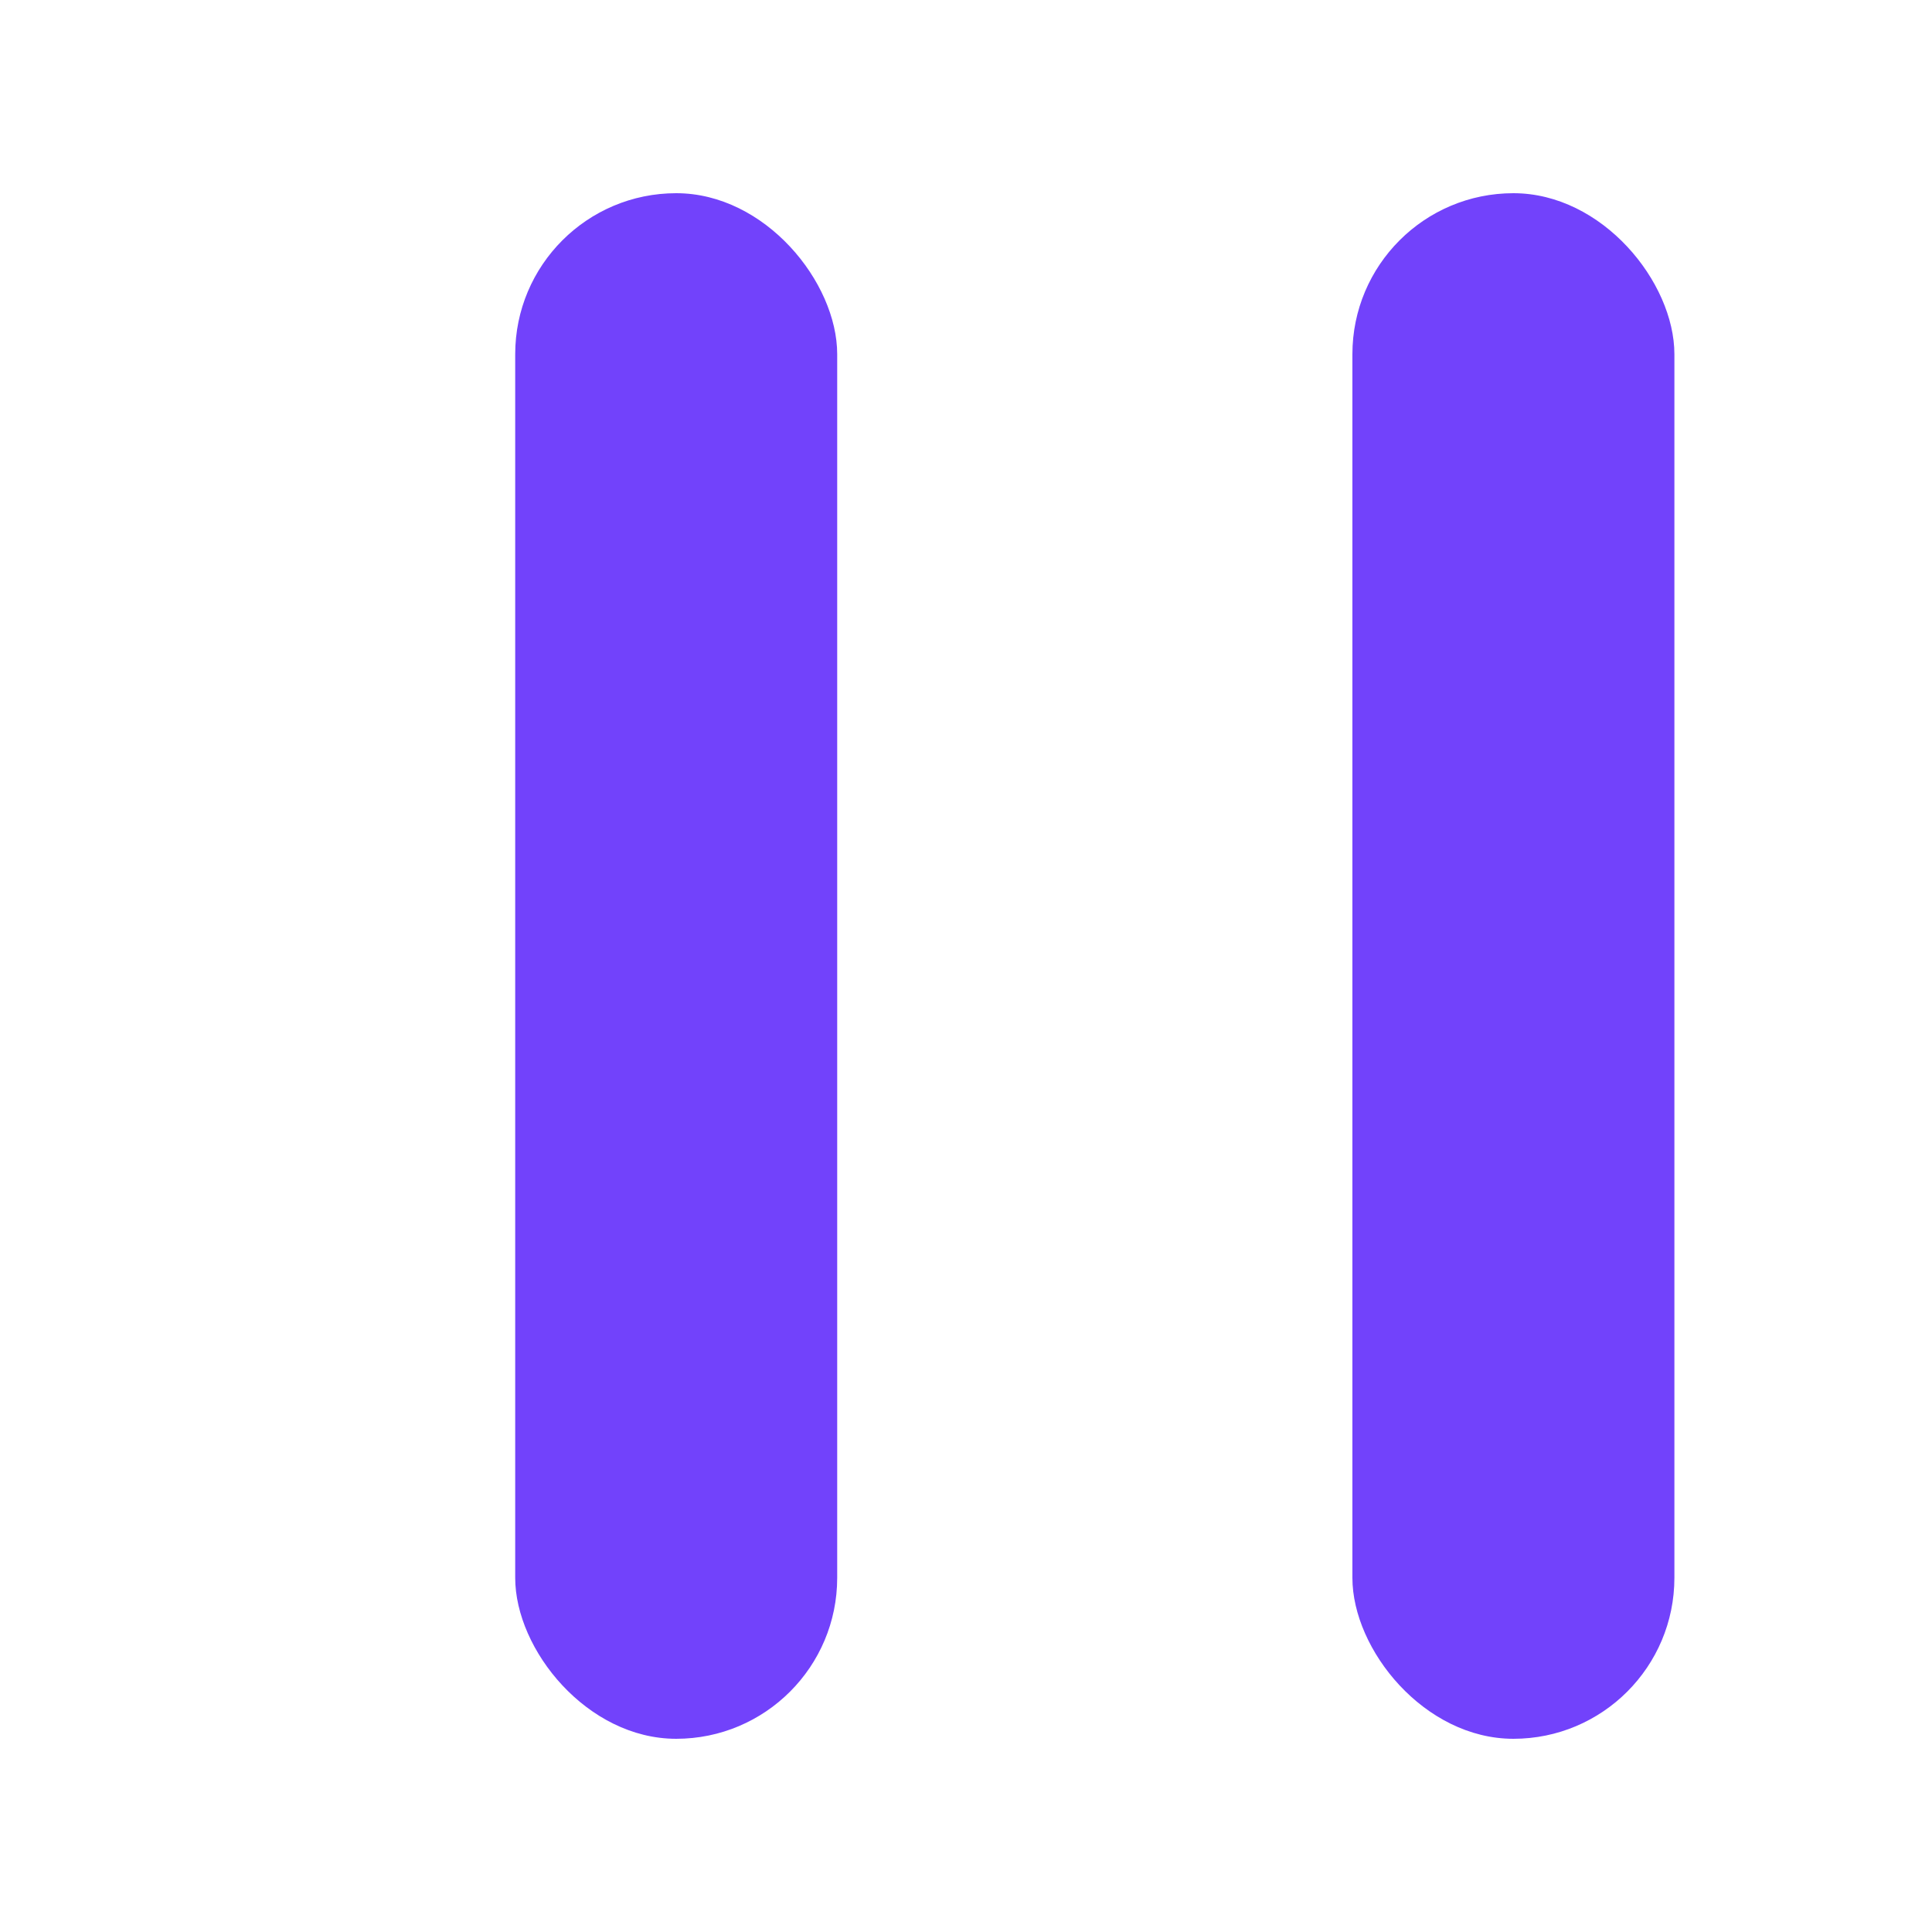
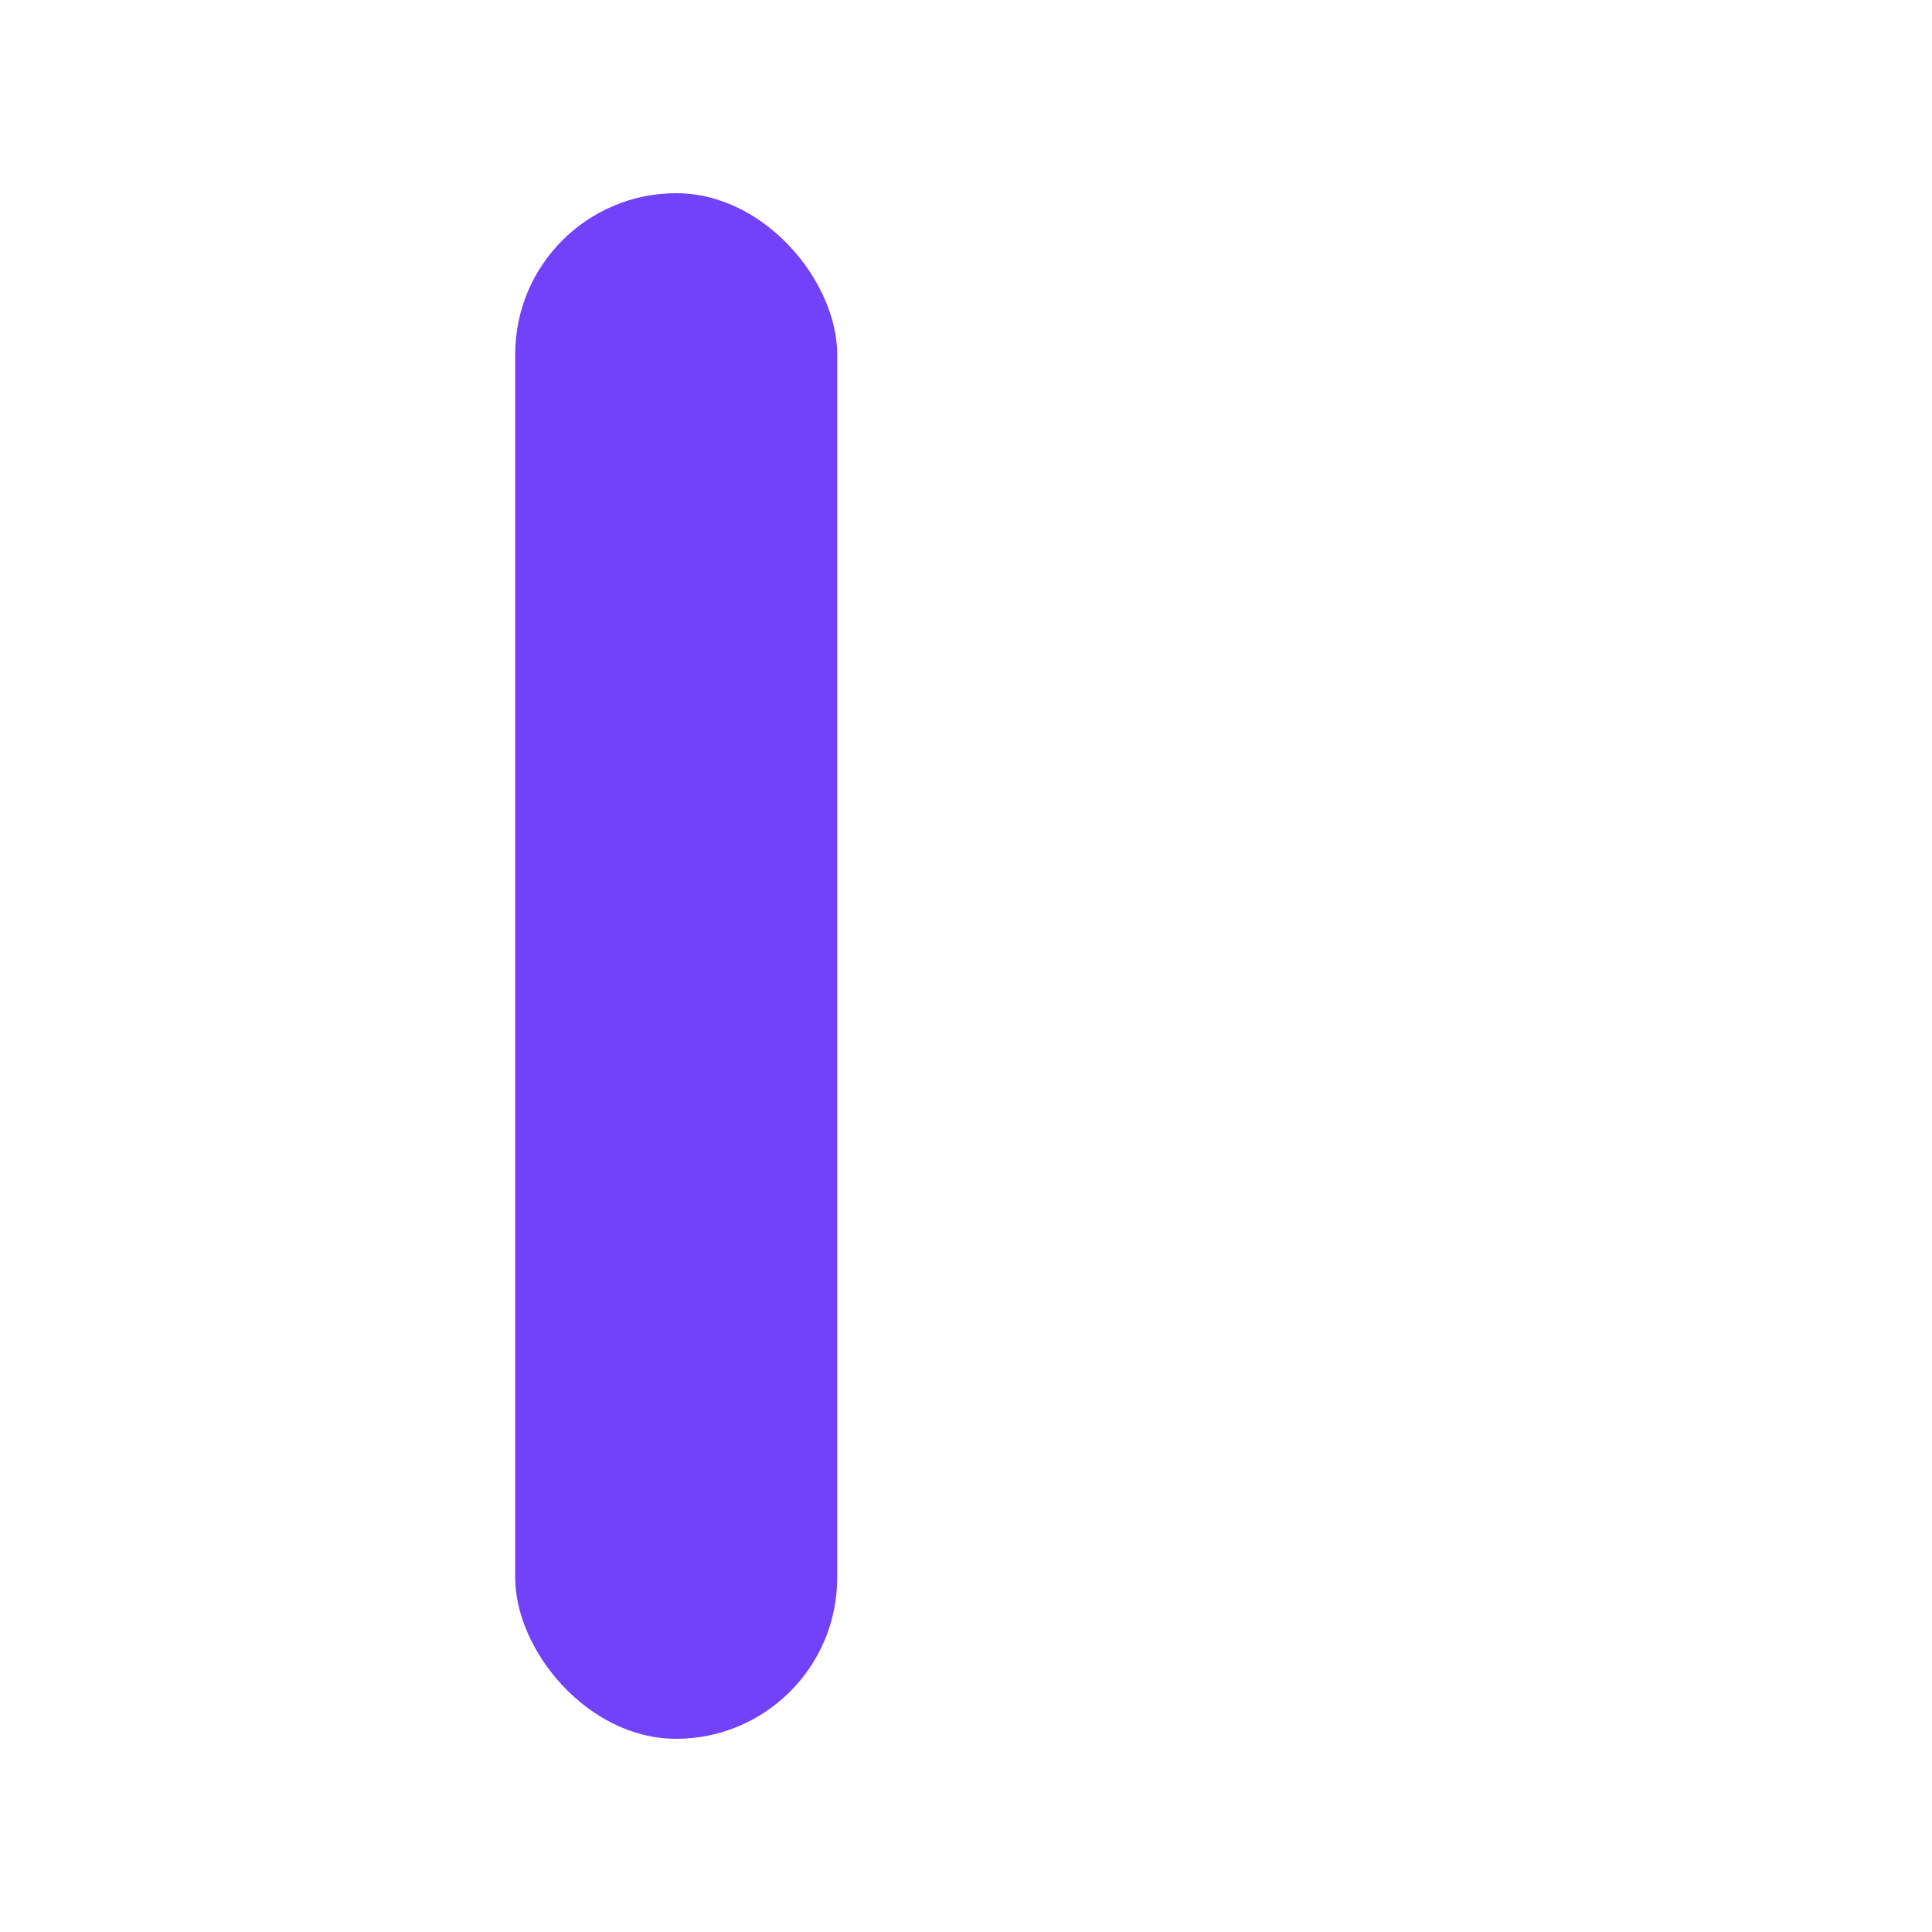
<svg xmlns="http://www.w3.org/2000/svg" width="30" height="30" viewBox="0 0 30 30" fill="none">
  <g id="Frame 1">
    <g id="Group 1">
      <rect id="Rectangle 4" x="8" y="3" width="5" height="24" rx="2.5" fill="#7242FB" />
-       <rect id="Rectangle 5" x="21" y="3" width="5" height="24" rx="2.5" fill="#7242FB" />
    </g>
  </g>
</svg>